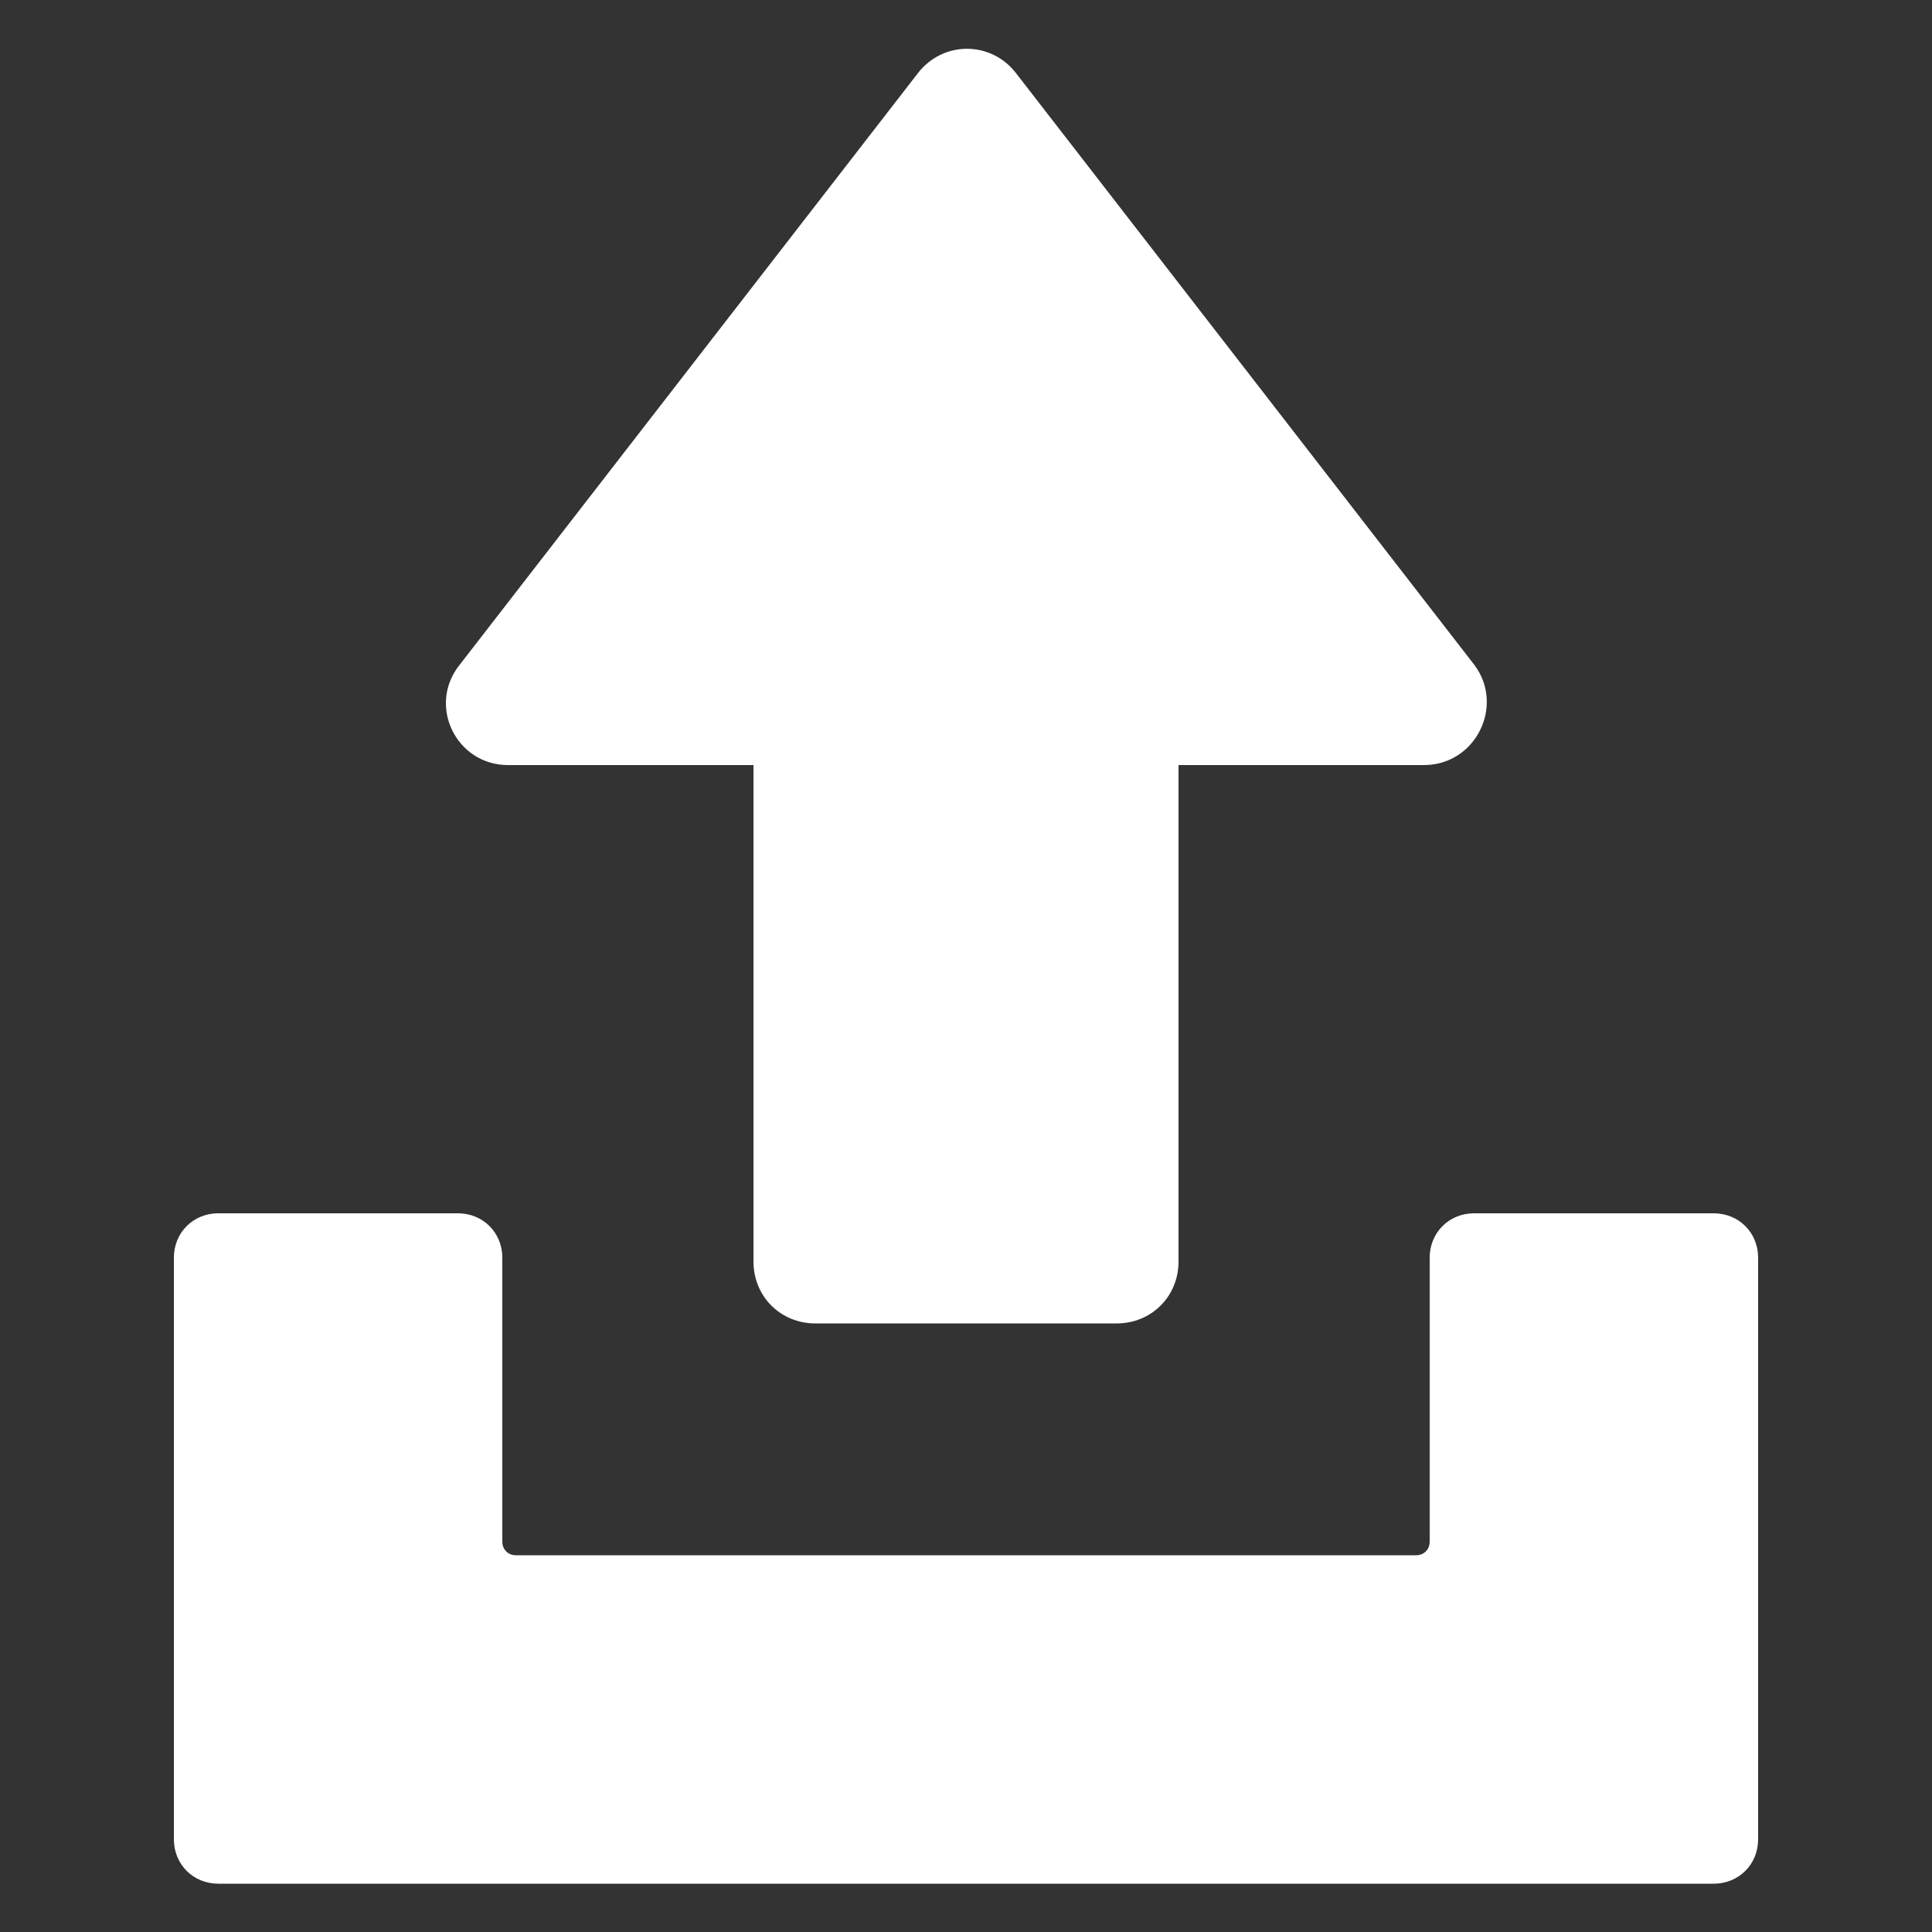
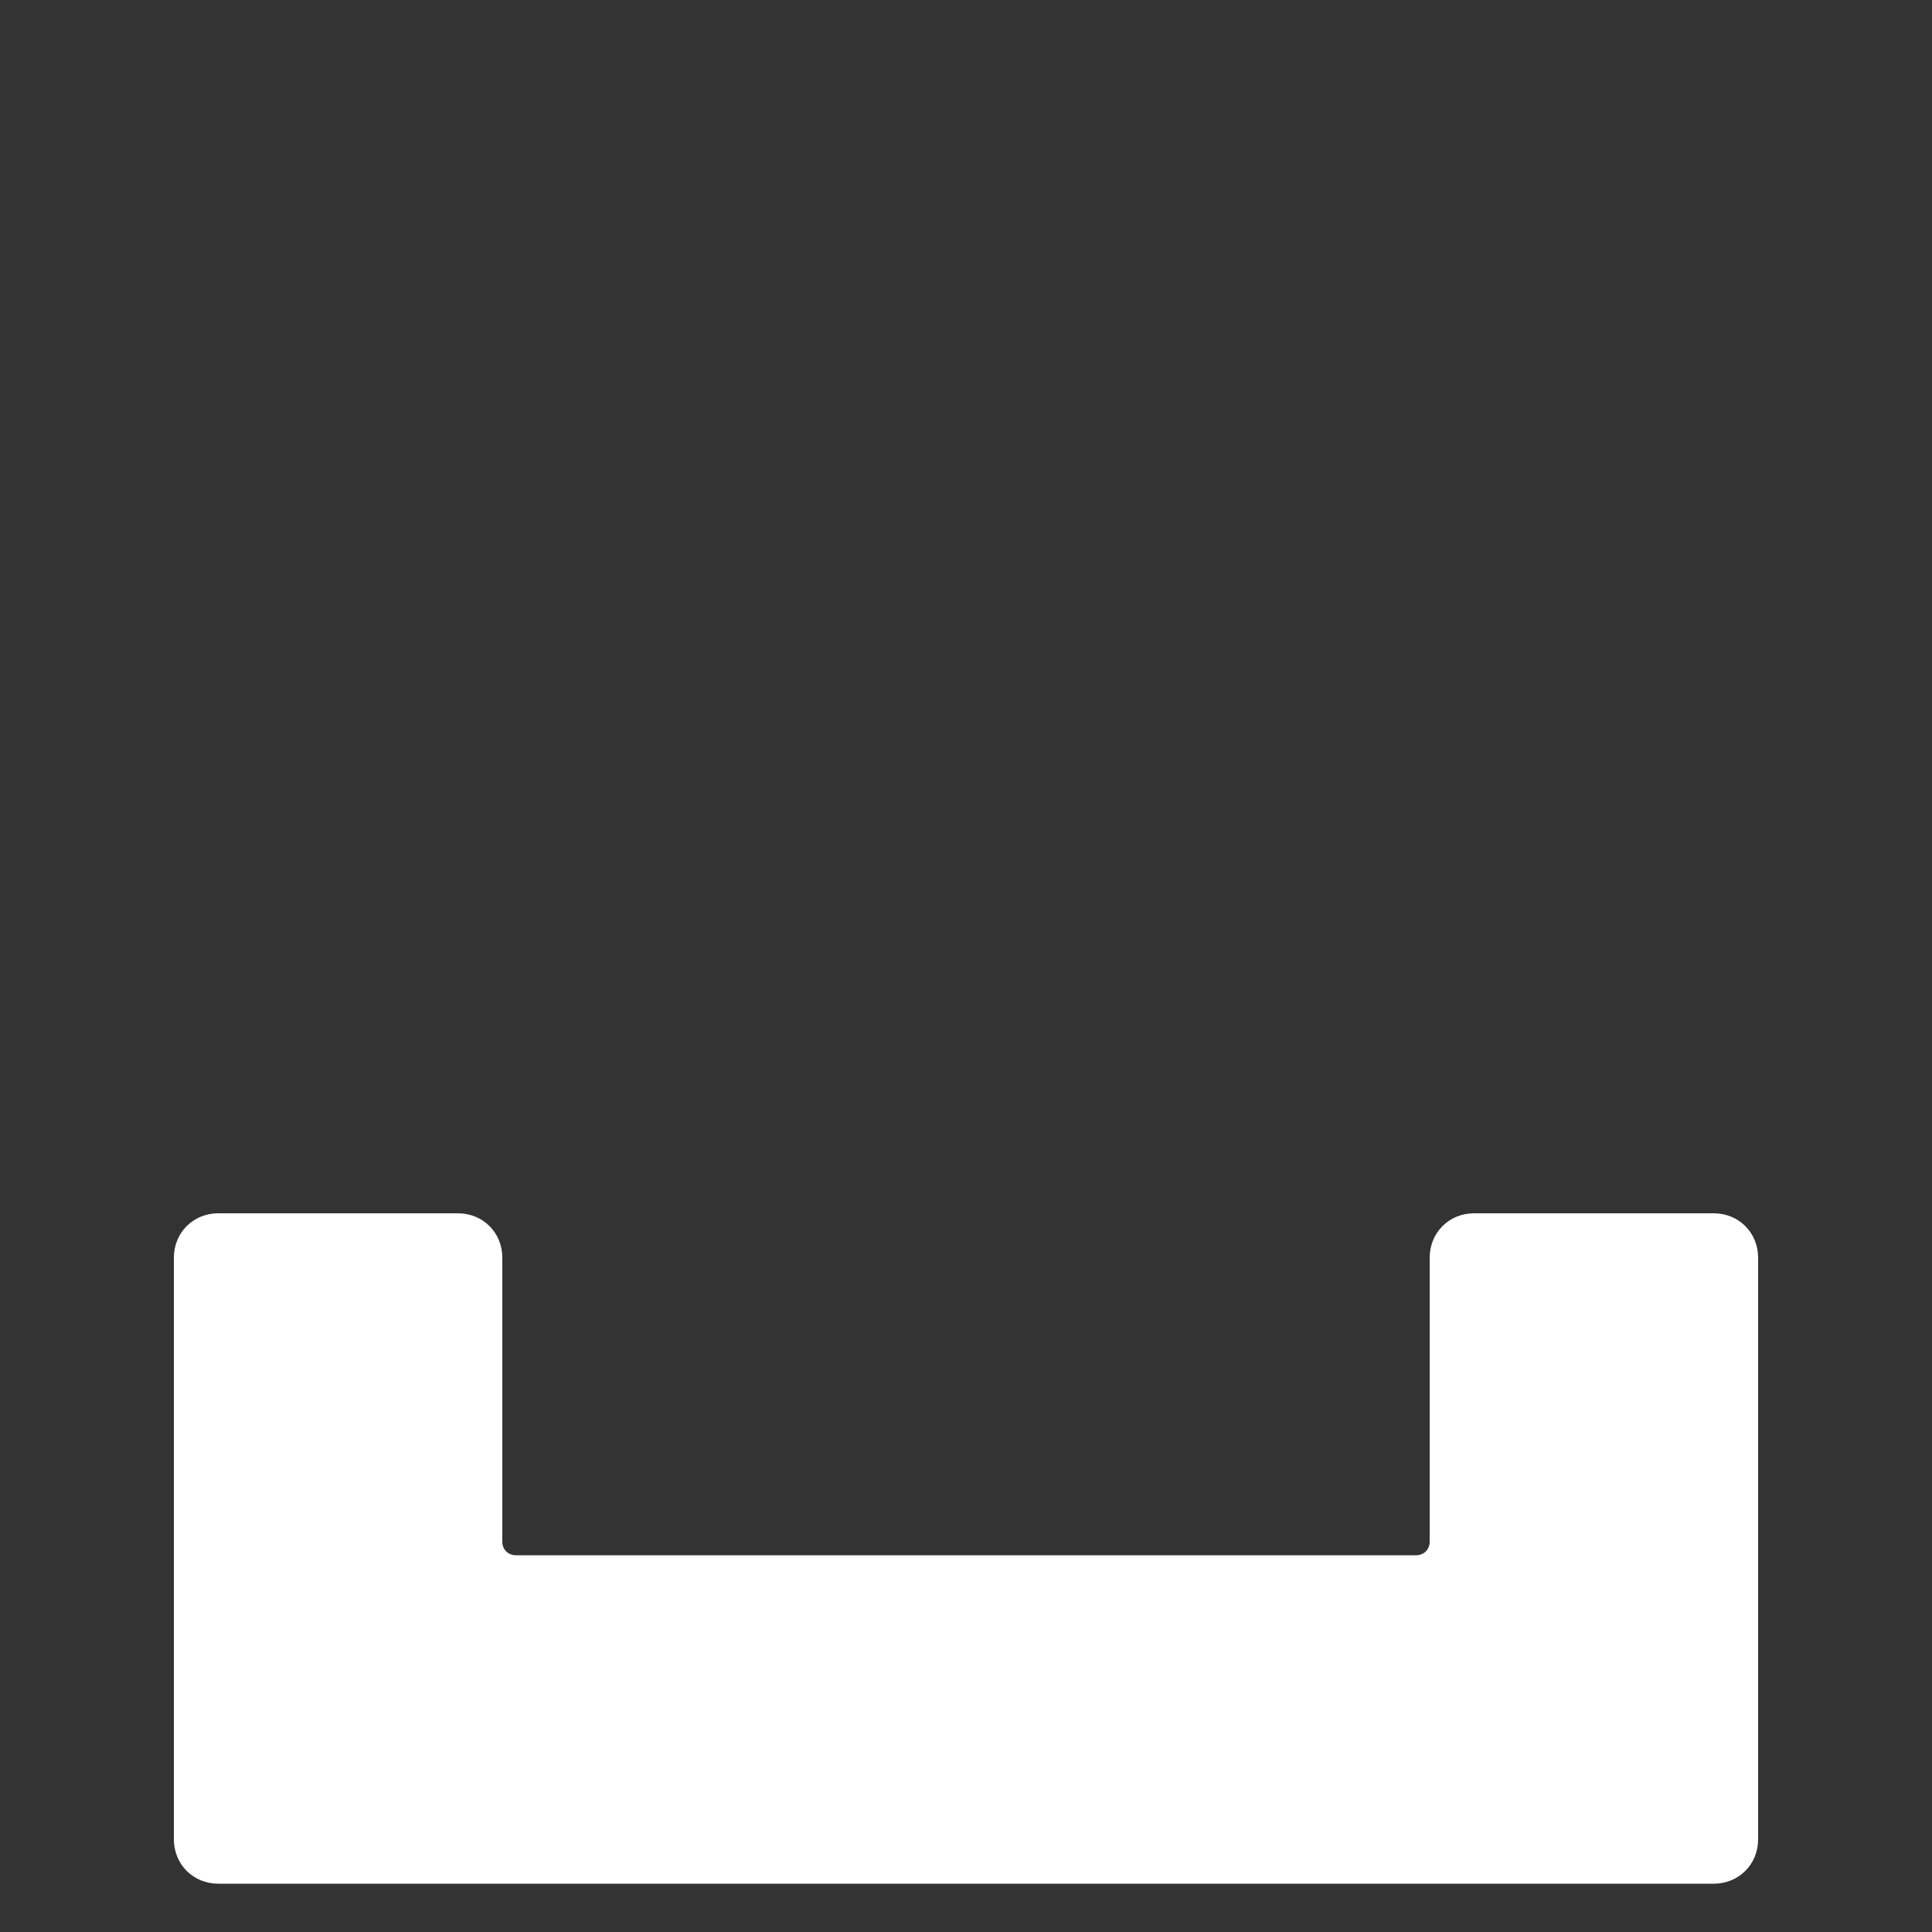
<svg xmlns="http://www.w3.org/2000/svg" version="1.1" x="0px" y="0px" viewBox="0 0 300 300" style="enable-background:new 0 0 300 300;" xml:space="preserve">
  <rect x="0" y="0" width="300" height="300" fill="#333333" stroke="none" />
  <style type="text/css">
	.st0{fill:#FFFFFF;}
</style>
  <g id="Calque_2">
</g>
  <g id="Calque_1">
-     <path class="st0" d="M78.9,118.8H117v77.1c0,5.4,4.2,9.6,9.6,9.6h46.8c5.4,0,9.6-4.2,9.6-9.6v-77.1h38.1c8.1,0,12.6-9.3,7.8-15.6   l-71.1-91.8c-3.9-5.1-11.4-5.1-15.3,0l-71.1,91.8C66.3,109.5,70.8,118.8,78.9,118.8z" />
    <path class="st0" d="M266.1,188.4h-37.2c-3.9,0-6.9,3-6.9,6.9v44.1c0,1.2-0.9,2.1-2.1,2.1H80.1c-1.2,0-2.1-0.9-2.1-2.1v-44.1   c0-3.9-3-6.9-6.9-6.9H33.9c-3.9,0-6.9,3-6.9,6.9v90.3c0,3.9,3,6.9,6.9,6.9h232.2c3.9,0,6.9-3,6.9-6.9v-90.3   C273,191.4,270,188.4,266.1,188.4z" />
  </g>
</svg>